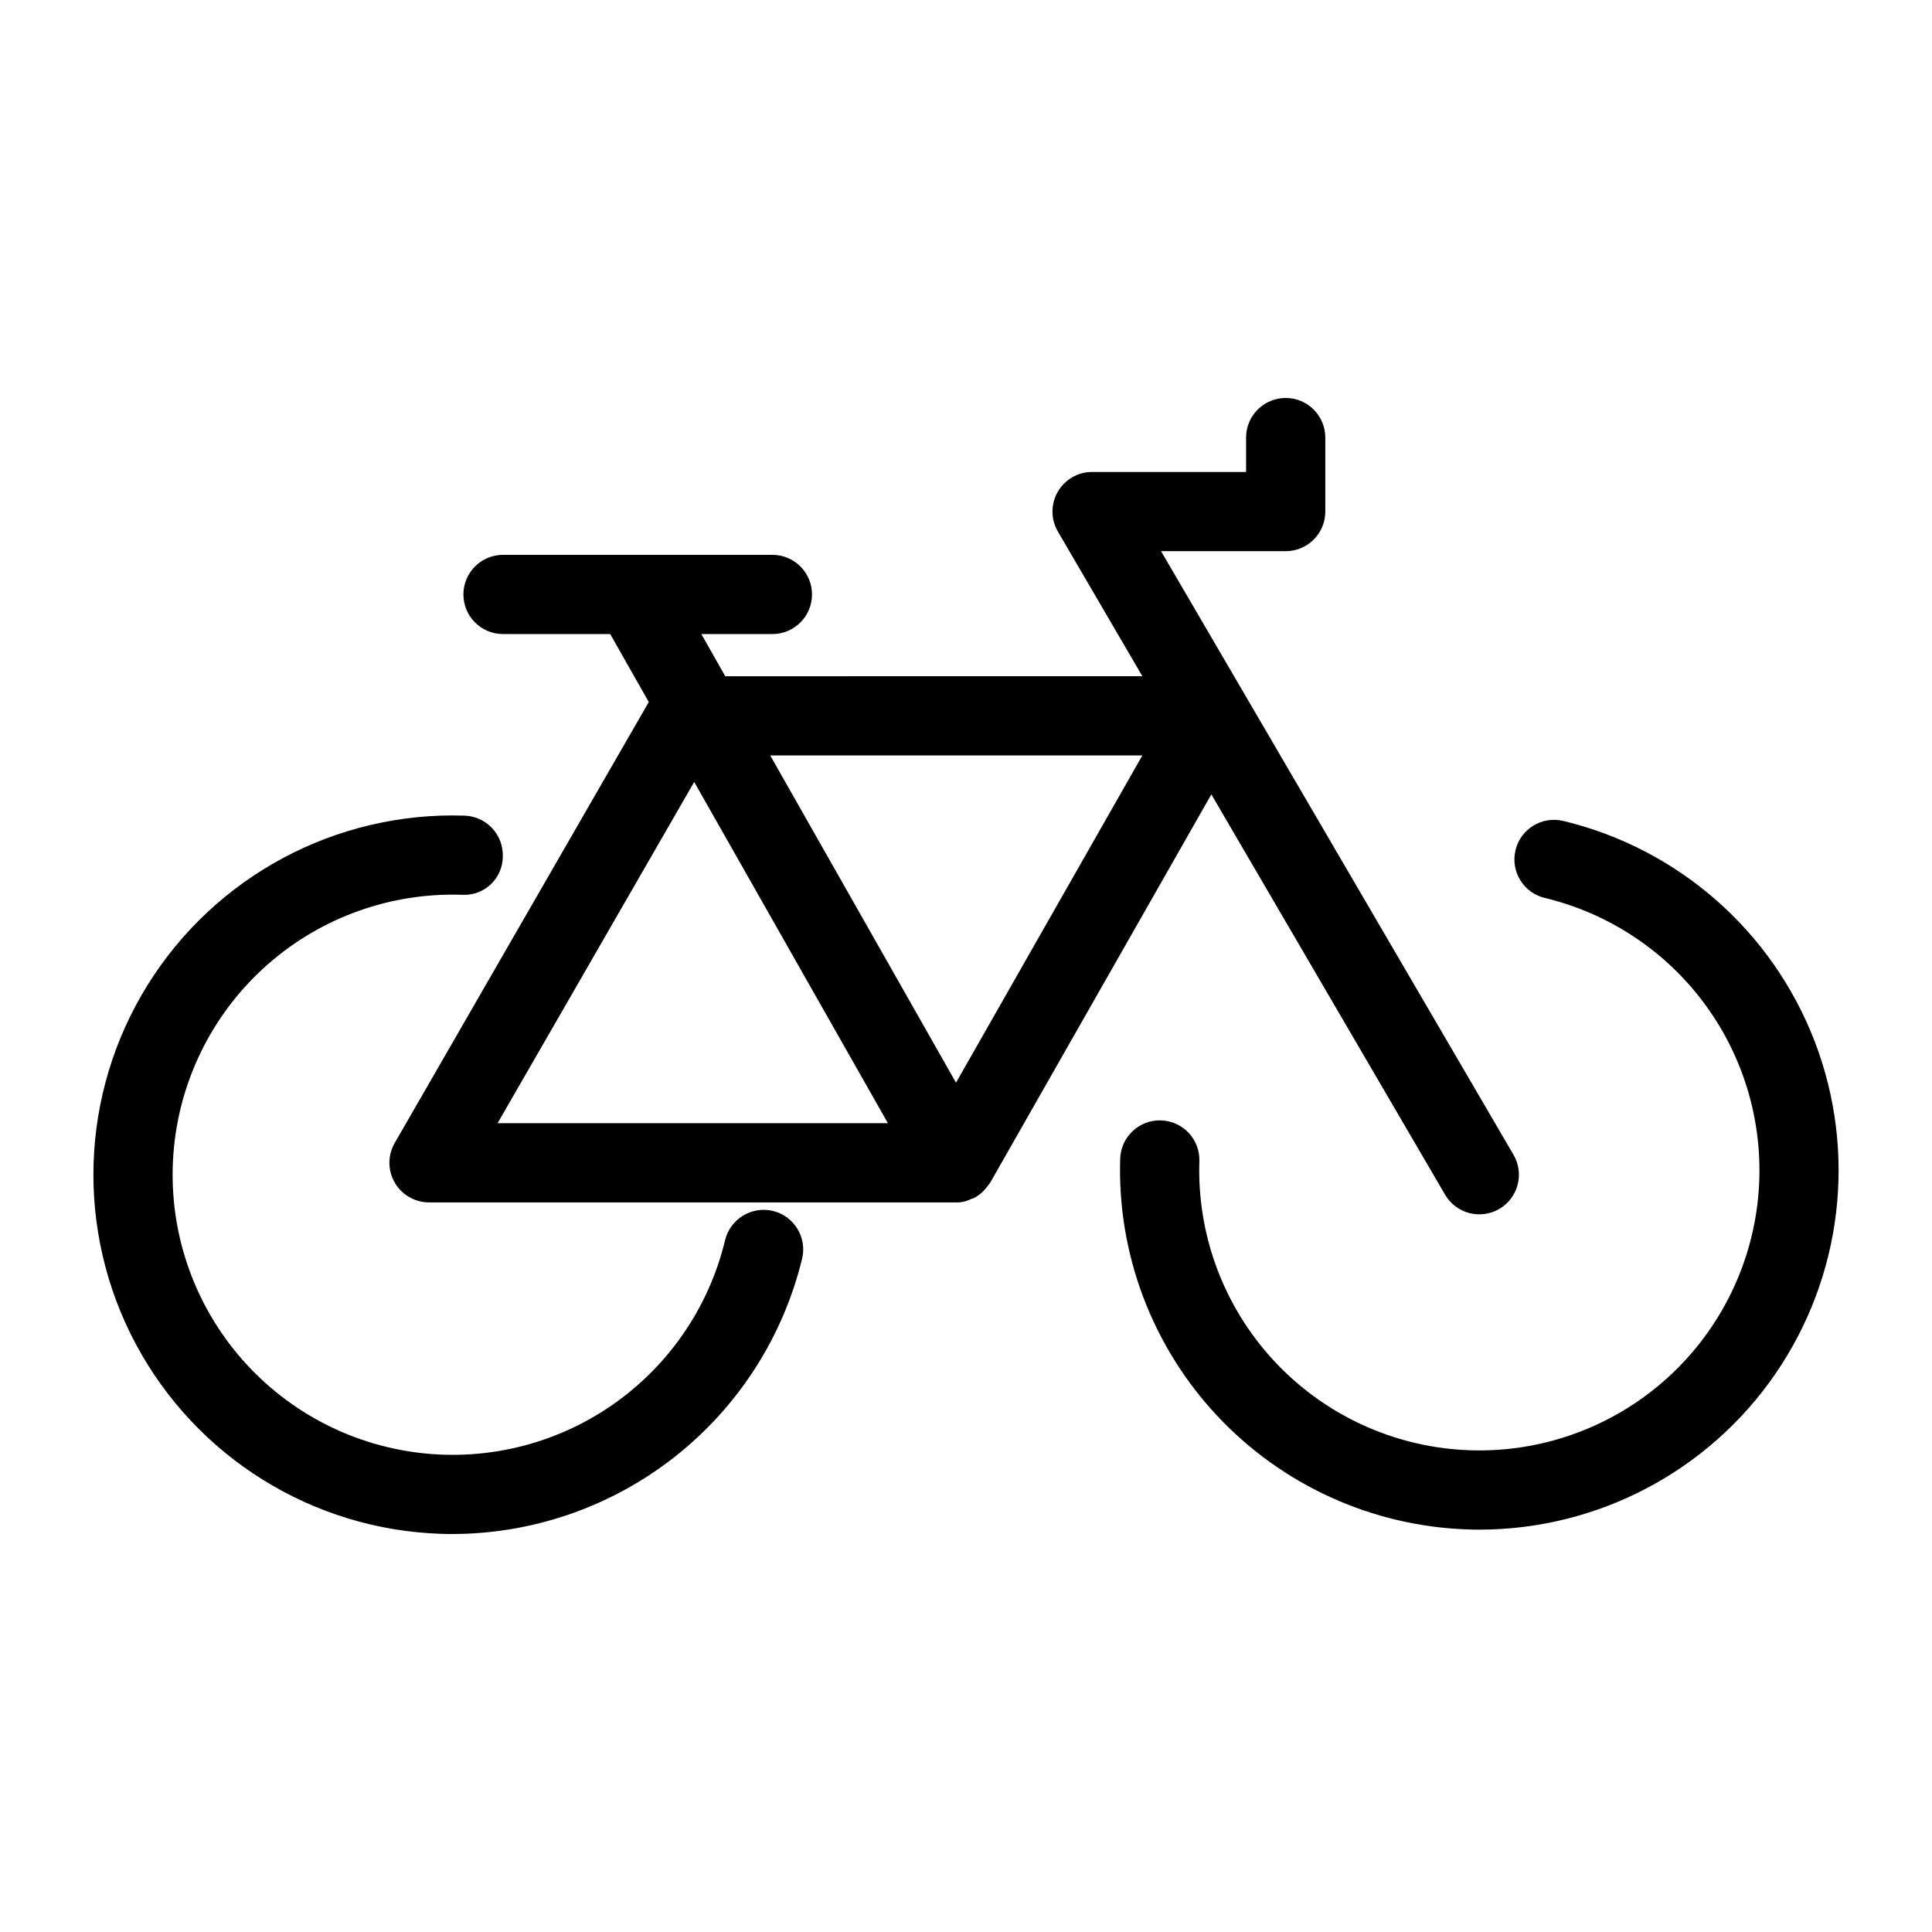
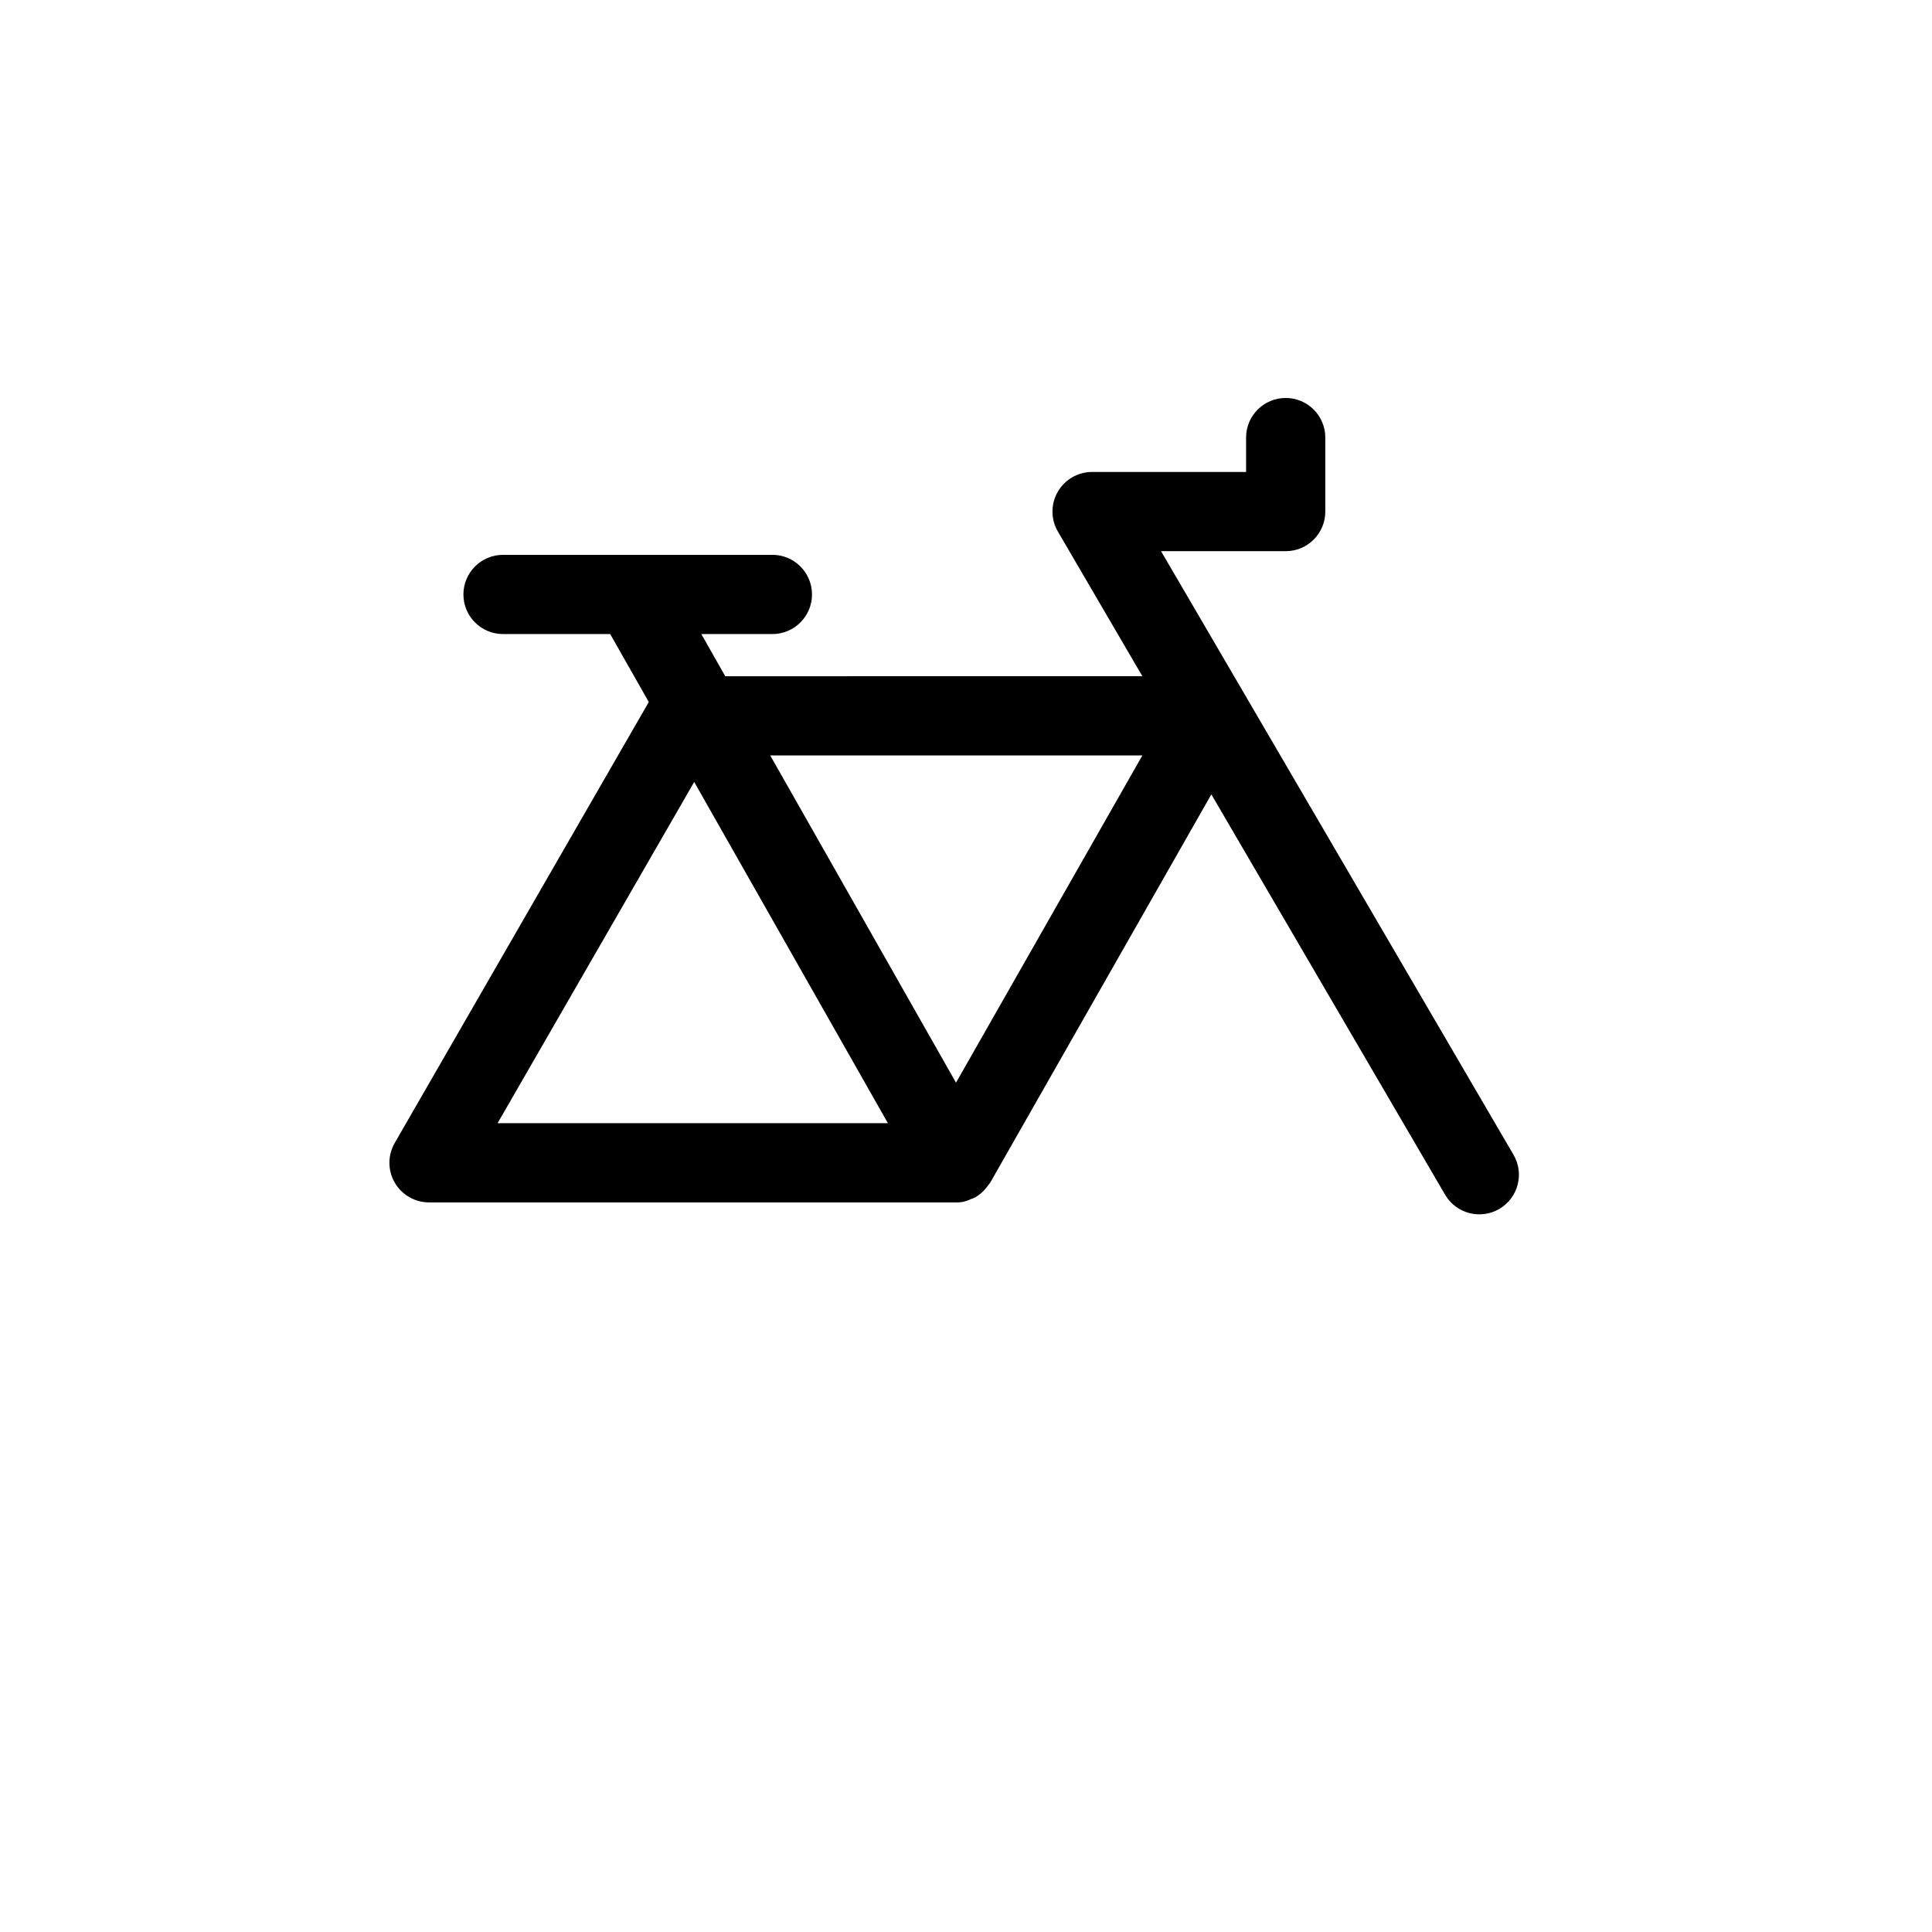
<svg xmlns="http://www.w3.org/2000/svg" fill="#000000" width="800px" height="800px" version="1.1" viewBox="144 144 512 512">
  <g>
    <path d="m465.02 354.52 61.945 106.09v-0.004c2.922 5.008 9.348 6.699 14.355 3.777 5.008-2.918 6.699-9.348 3.777-14.355l-93.406-159.96h33.031c2.785 0 5.457-1.105 7.426-3.074s3.074-4.637 3.07-7.422v-19.609c0-5.797-4.699-10.496-10.496-10.496s-10.496 4.699-10.496 10.496v9.113h-40.812c-3.762 0-7.231 2.012-9.102 5.269-1.875 3.258-1.859 7.269 0.035 10.516l22.391 38.344-110.54 0.004-6.34-11.176h18.84-0.004c5.797 0 10.496-4.699 10.496-10.496s-4.699-10.496-10.496-10.496h-71.387c-5.797 0-10.496 4.699-10.496 10.496s4.699 10.496 10.496 10.496h28.402l10.227 18.012-67.34 116.87c-1.867 3.246-1.863 7.246 0.016 10.488 1.875 3.242 5.336 5.242 9.082 5.246h139.65c1.328 0.051 2.648-0.234 3.836-0.828 0.457-0.145 0.902-0.328 1.336-0.535l0.039-0.035c1.055-0.633 1.988-1.449 2.762-2.406 0.203-0.242 0.383-0.48 0.562-0.738 0.184-0.262 0.418-0.477 0.578-0.758zm-18.281-10.32-49.387 86.719-49.234-86.719zm-118.77 7.027 51.336 90.43h-103.44z" />
-     <path d="m348.8 464.9c-5.637-1.328-11.285 2.144-12.648 7.769-4.398 18.297-15.582 34.238-31.289 44.605-15.707 10.363-34.762 14.375-53.316 11.227-18.551-3.152-35.215-13.23-46.617-28.199-11.406-14.969-16.699-33.711-14.809-52.434 1.887-18.723 10.816-36.031 24.977-48.422 14.164-12.387 32.504-18.938 51.312-18.32 2.805 0.18 5.559-0.805 7.609-2.727 2.055-1.918 3.219-4.602 3.227-7.41 0.09-2.785-0.926-5.492-2.828-7.523-1.906-2.031-4.539-3.223-7.32-3.312-34-1.117-66.012 15.988-83.977 44.871-17.969 28.883-19.16 65.16-3.129 95.16 16.031 30.004 46.848 49.176 80.848 50.293 1.039 0.043 2.082 0.051 3.117 0.051h-0.004c21.379-0.047 42.121-7.266 58.914-20.496 16.789-13.23 28.656-31.711 33.703-52.484 1.344-5.637-2.133-11.301-7.769-12.648z" />
-     <path d="m558.27 361.55c-5.641-1.348-11.305 2.133-12.648 7.769-1.348 5.637 2.129 11.301 7.769 12.648 18.297 4.398 34.238 15.582 44.605 31.289 10.367 15.707 14.379 34.762 11.23 53.316-3.152 18.555-13.23 35.219-28.199 46.621-14.973 11.406-33.715 16.699-52.438 14.809-18.723-1.887-36.031-10.816-48.422-24.98-12.391-14.164-18.941-32.504-18.32-51.312 0.168-5.777-4.367-10.605-10.145-10.797-5.777-0.191-10.621 4.324-10.84 10.098-0.801 25.234 8.441 49.754 25.695 68.184 17.254 18.426 41.113 29.258 66.344 30.117 1.062 0.039 2.113 0.062 3.168 0.062v-0.004c31.355-0.016 60.695-15.465 78.445-41.312 17.754-25.848 21.645-58.773 10.406-88.047-11.238-29.273-36.168-51.137-66.652-58.461z" />
  </g>
</svg>